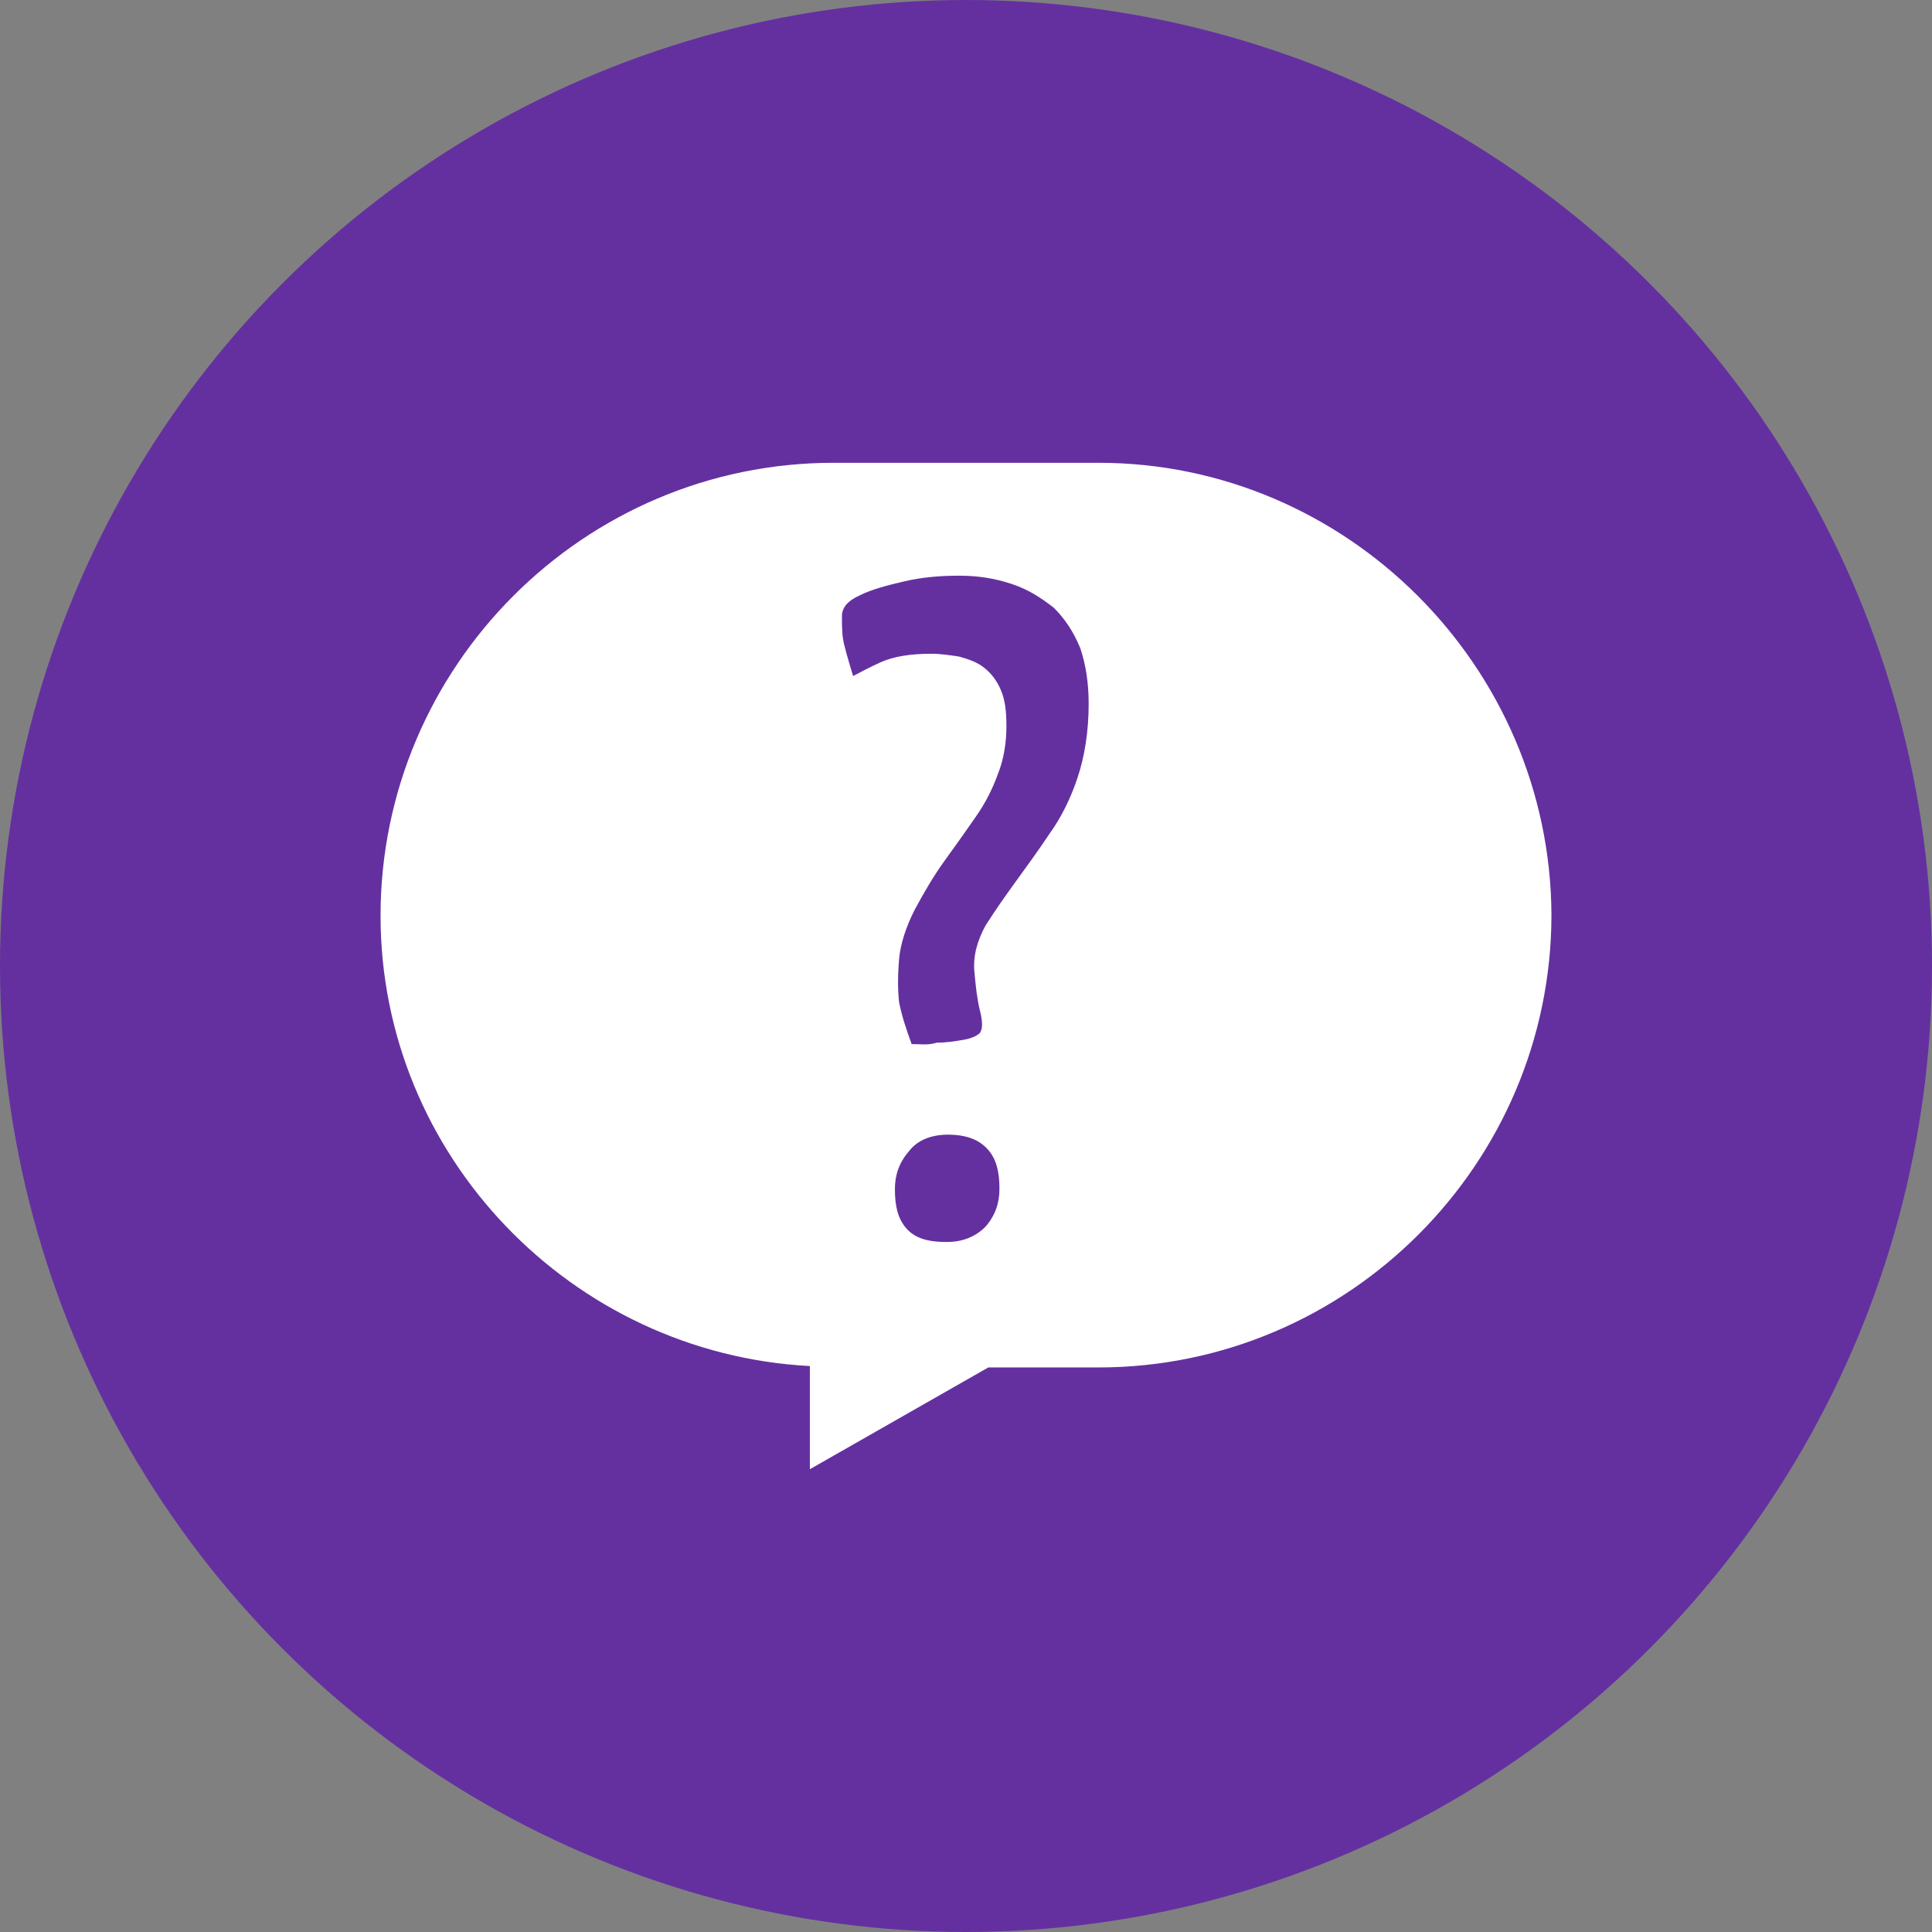
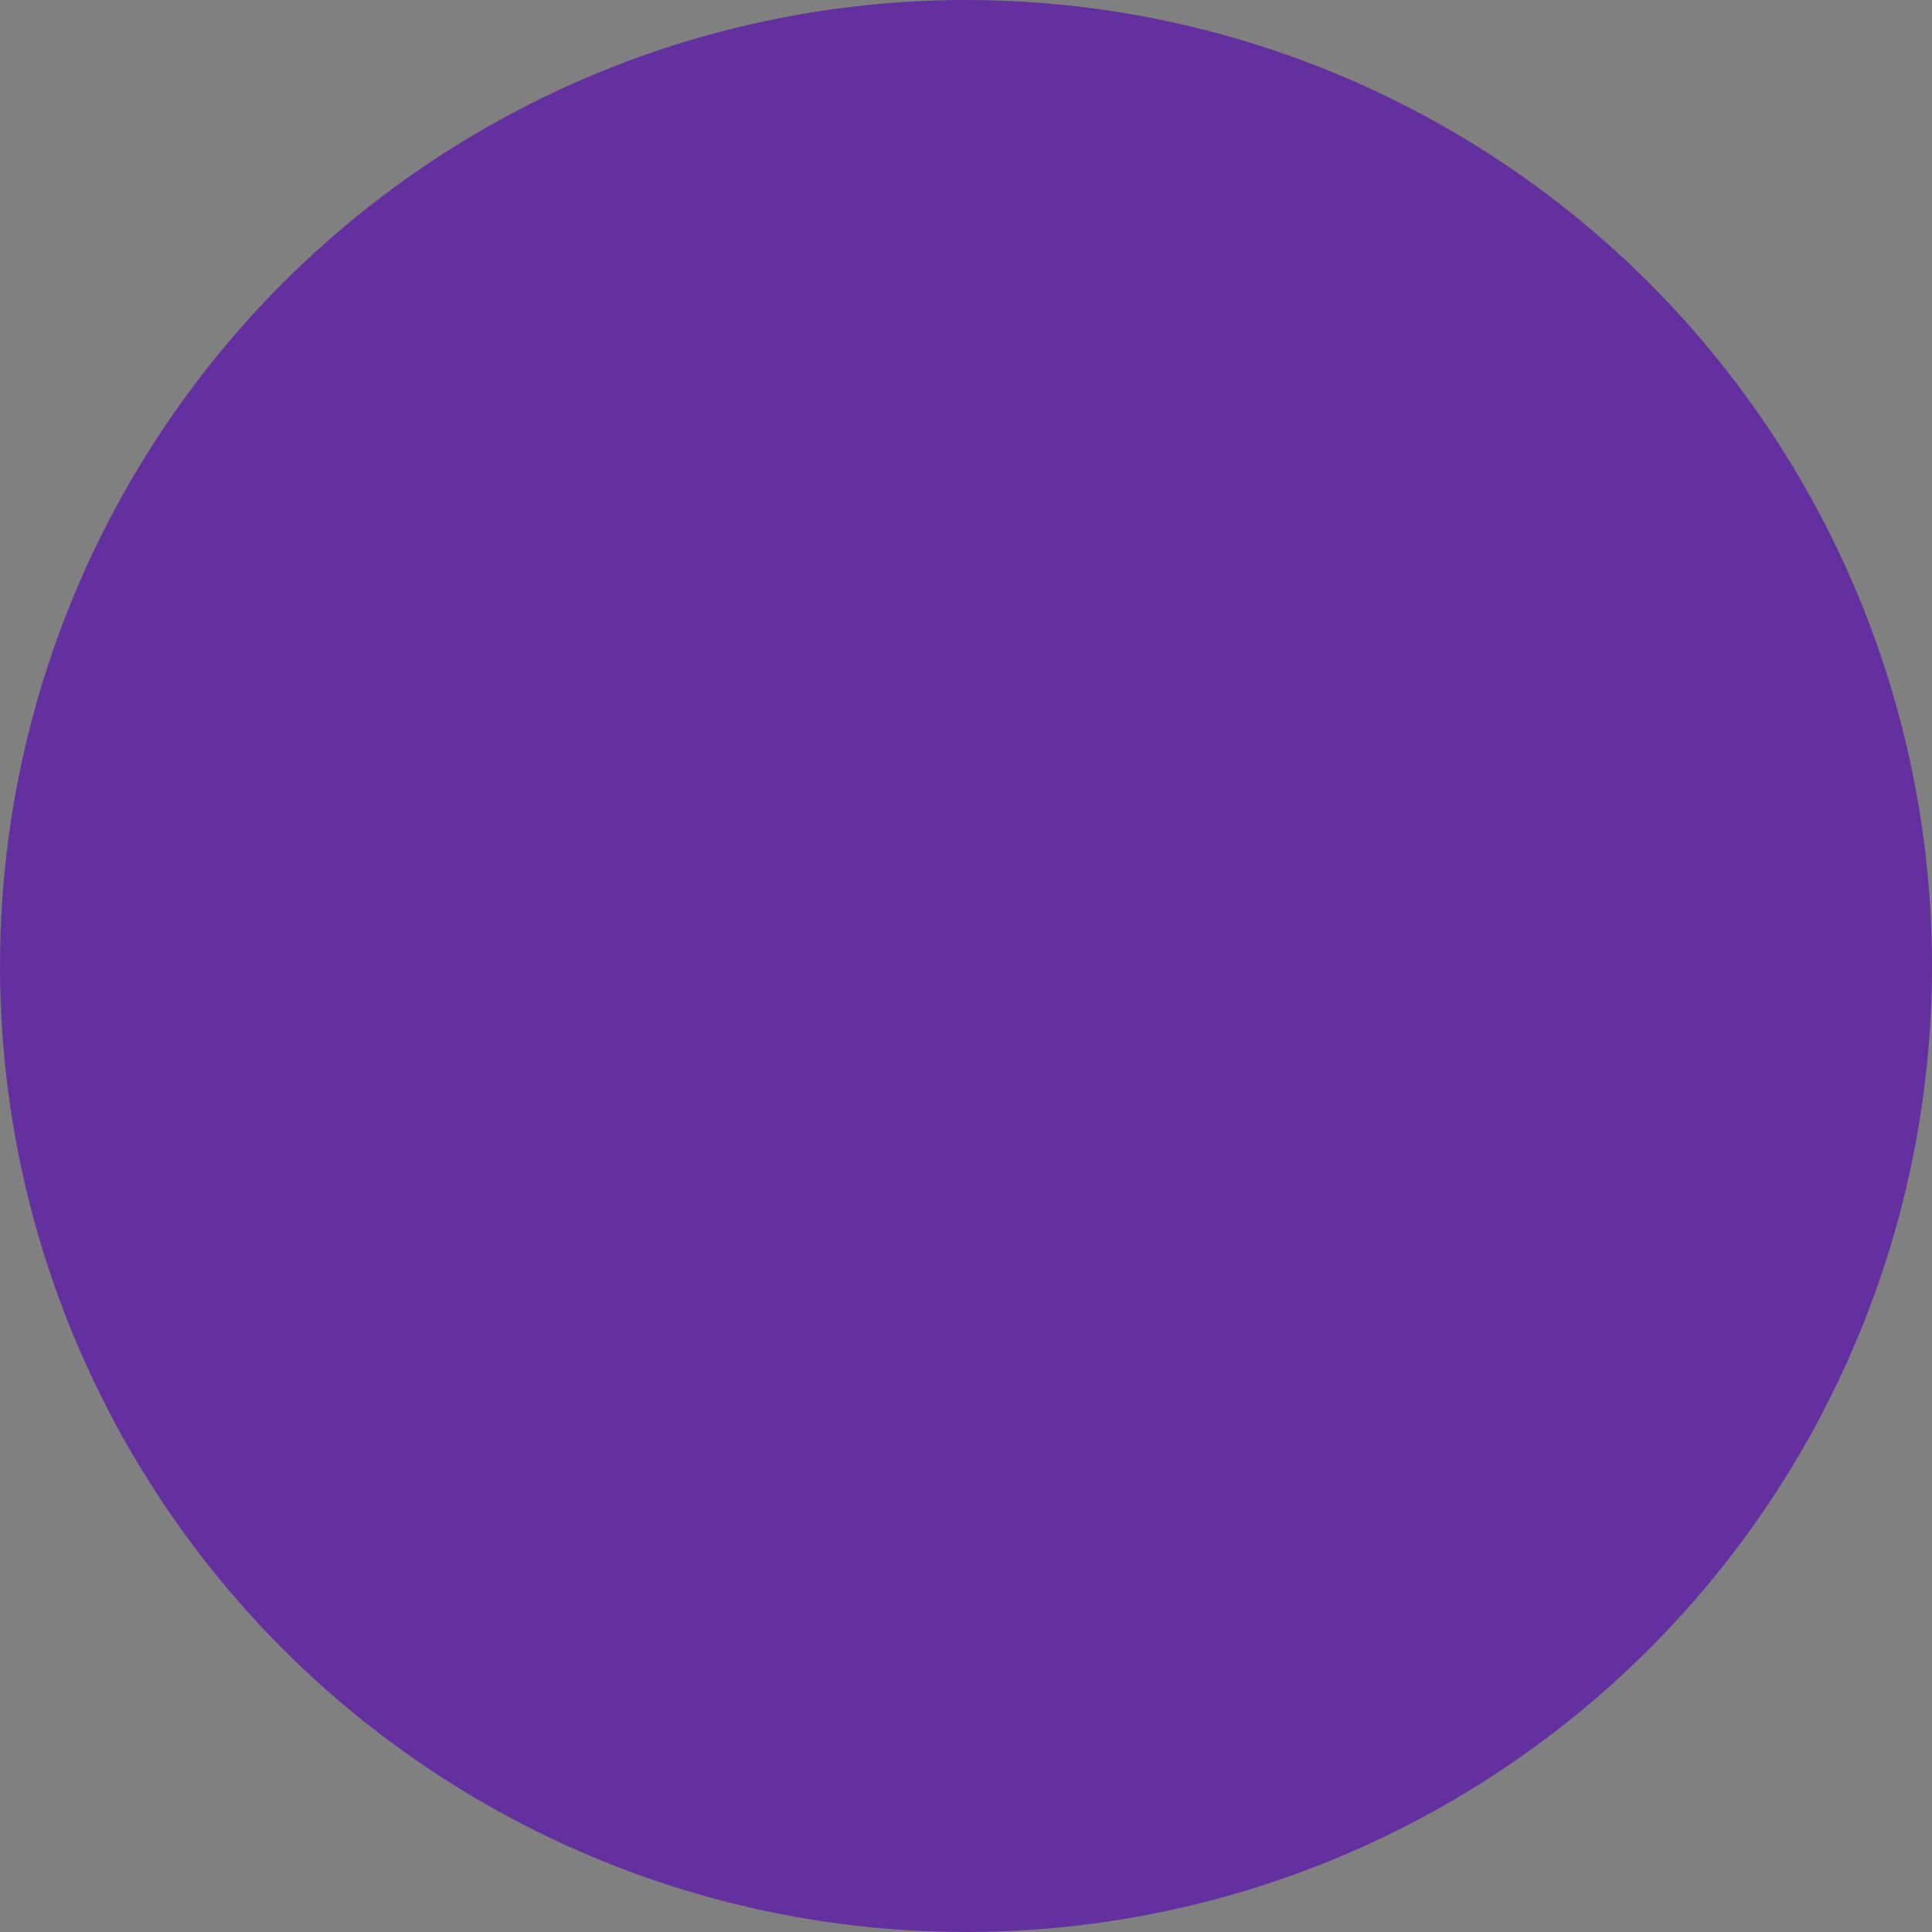
<svg xmlns="http://www.w3.org/2000/svg" version="1.1" id="Capa_1" x="0px" y="0px" viewBox="0 0 138.6 138.6" style="enable-background:new 0 0 138.6 138.6;" xml:space="preserve">
  <rect x="0" y="0" width="138.6" height="138.6" fill="#808080" stroke="none" />
  <style type="text/css">
	.st0{fill:#6430A0;}
	.st1{fill:#FFFFFF;}
</style>
  <g>
    <circle class="st0" cx="69.3" cy="69.3" r="69.3" />
    <g>
-       <path class="st1" d="M78.8,33.2h-19c-17.9,0-32.5,14.6-32.5,32.5l0,0C27.3,82.9,41,97.1,58.1,98v7.4l12.8-7.3h7.9    c17.9,0,32.5-14.6,32.5-32.5l0,0C111.2,47.8,96.6,33.2,78.8,33.2z" />
      <g>
        <path class="st0" d="M65.4,74.9c-0.4-1.1-0.7-2-0.9-3c-0.1-0.9-0.1-1.9,0-3.1c0.1-1.1,0.5-2.3,1.1-3.5c0.7-1.3,1.4-2.5,2.2-3.6     c0.8-1.1,1.5-2.1,2.2-3.1c0.7-1,1.2-2,1.6-3.1c0.4-1,0.6-2.2,0.6-3.4c0-1.1-0.1-1.9-0.4-2.6c-0.3-0.7-0.7-1.2-1.2-1.6     c-0.5-0.4-1.1-0.6-1.8-0.8c-0.7-0.1-1.3-0.2-2-0.2c-1.5,0-2.7,0.2-3.6,0.6c-0.9,0.4-1.6,0.8-2,1c-0.2-0.7-0.4-1.3-0.6-2.1     c-0.2-0.7-0.2-1.4-0.2-2.2c0-0.6,0.4-1.1,1.3-1.5c0.8-0.4,1.9-0.7,3.2-1c1.3-0.3,2.6-0.4,3.9-0.4c1.4,0,2.6,0.2,3.8,0.6     c1.2,0.4,2.1,1,3,1.7c0.8,0.8,1.4,1.7,1.9,2.9c0.4,1.2,0.6,2.5,0.6,4c0,2-0.3,3.8-0.8,5.3c-0.5,1.5-1.2,2.9-2,4     c-0.8,1.2-1.6,2.3-2.4,3.4s-1.5,2.1-2.2,3.2c-0.6,1.1-0.9,2.2-0.8,3.3s0.2,2,0.4,2.8c0.2,0.8,0.2,1.3,0,1.6     c-0.2,0.2-0.6,0.4-1.2,0.5c-0.6,0.1-1.2,0.2-1.9,0.2C66.6,75,66,74.9,65.4,74.9z M67.9,89.1c-1.4,0-2.3-0.3-2.9-1     c-0.6-0.7-0.8-1.6-0.8-2.8c0-1,0.3-1.9,1-2.7c0.6-0.8,1.6-1.2,2.8-1.2c1.4,0,2.3,0.4,2.9,1.1c0.6,0.7,0.8,1.6,0.8,2.8     c0,1-0.3,1.9-1,2.7C70,88.7,69.1,89.1,67.9,89.1z" />
      </g>
    </g>
  </g>
</svg>